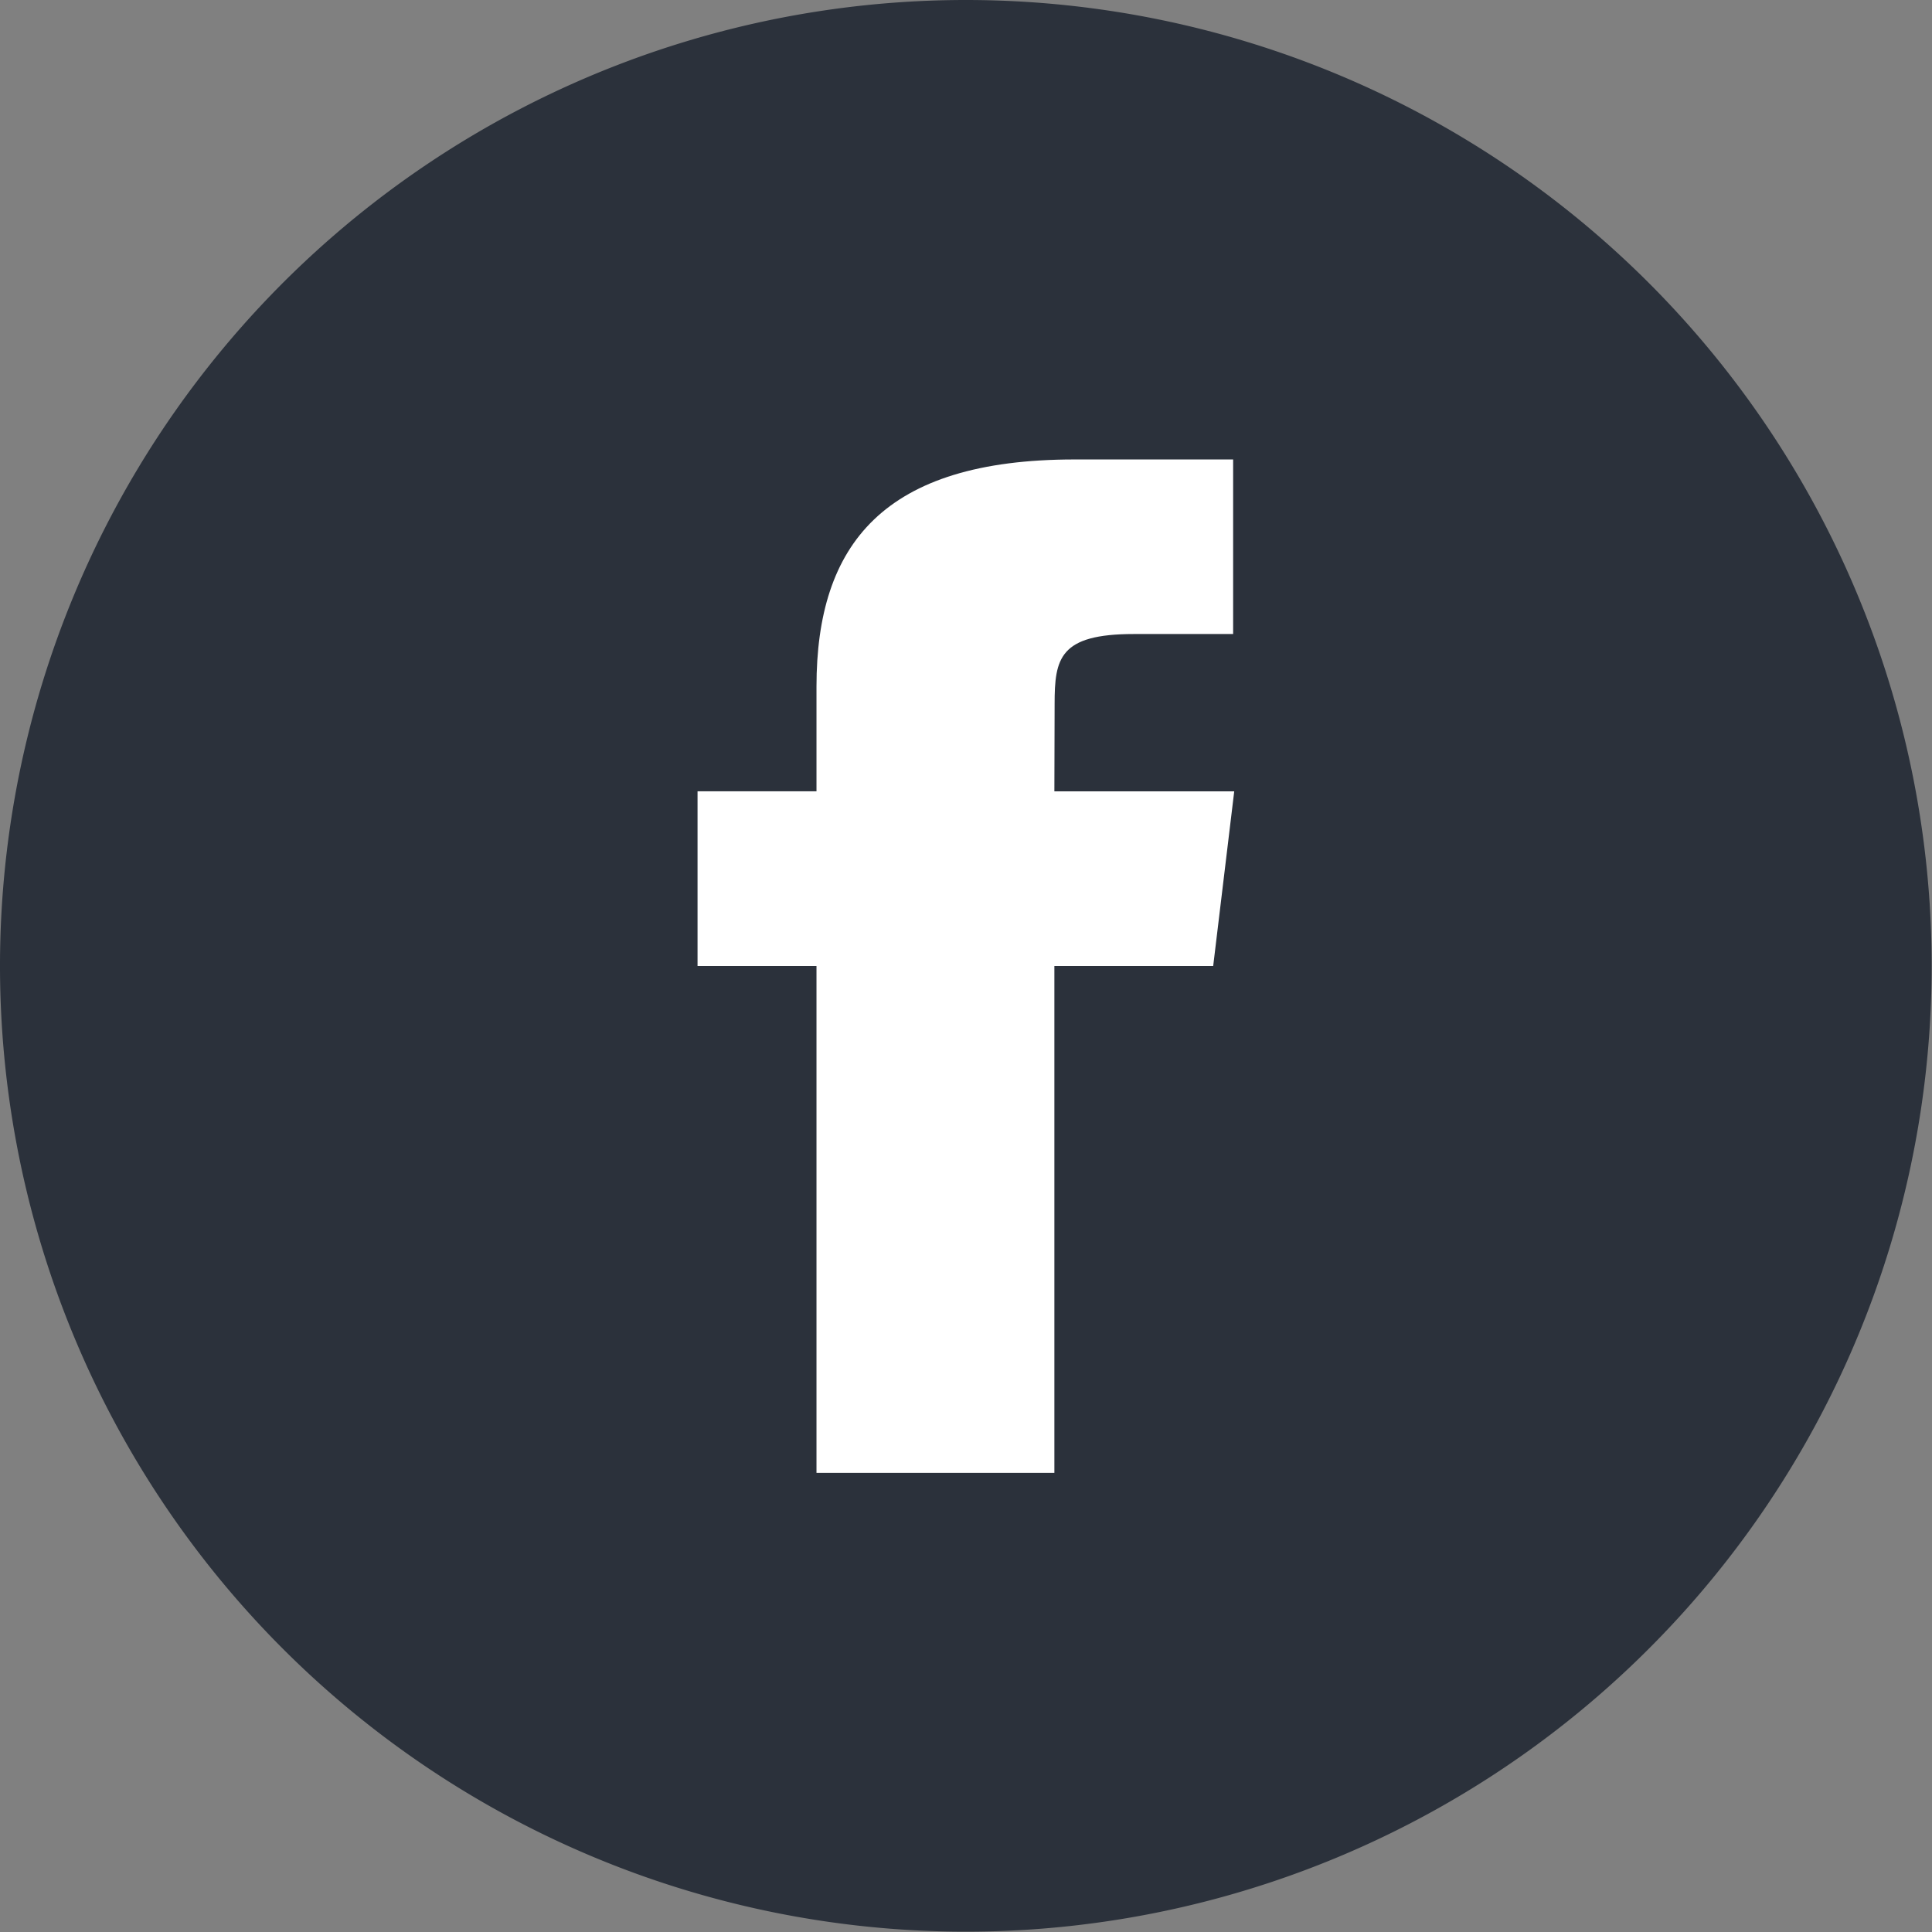
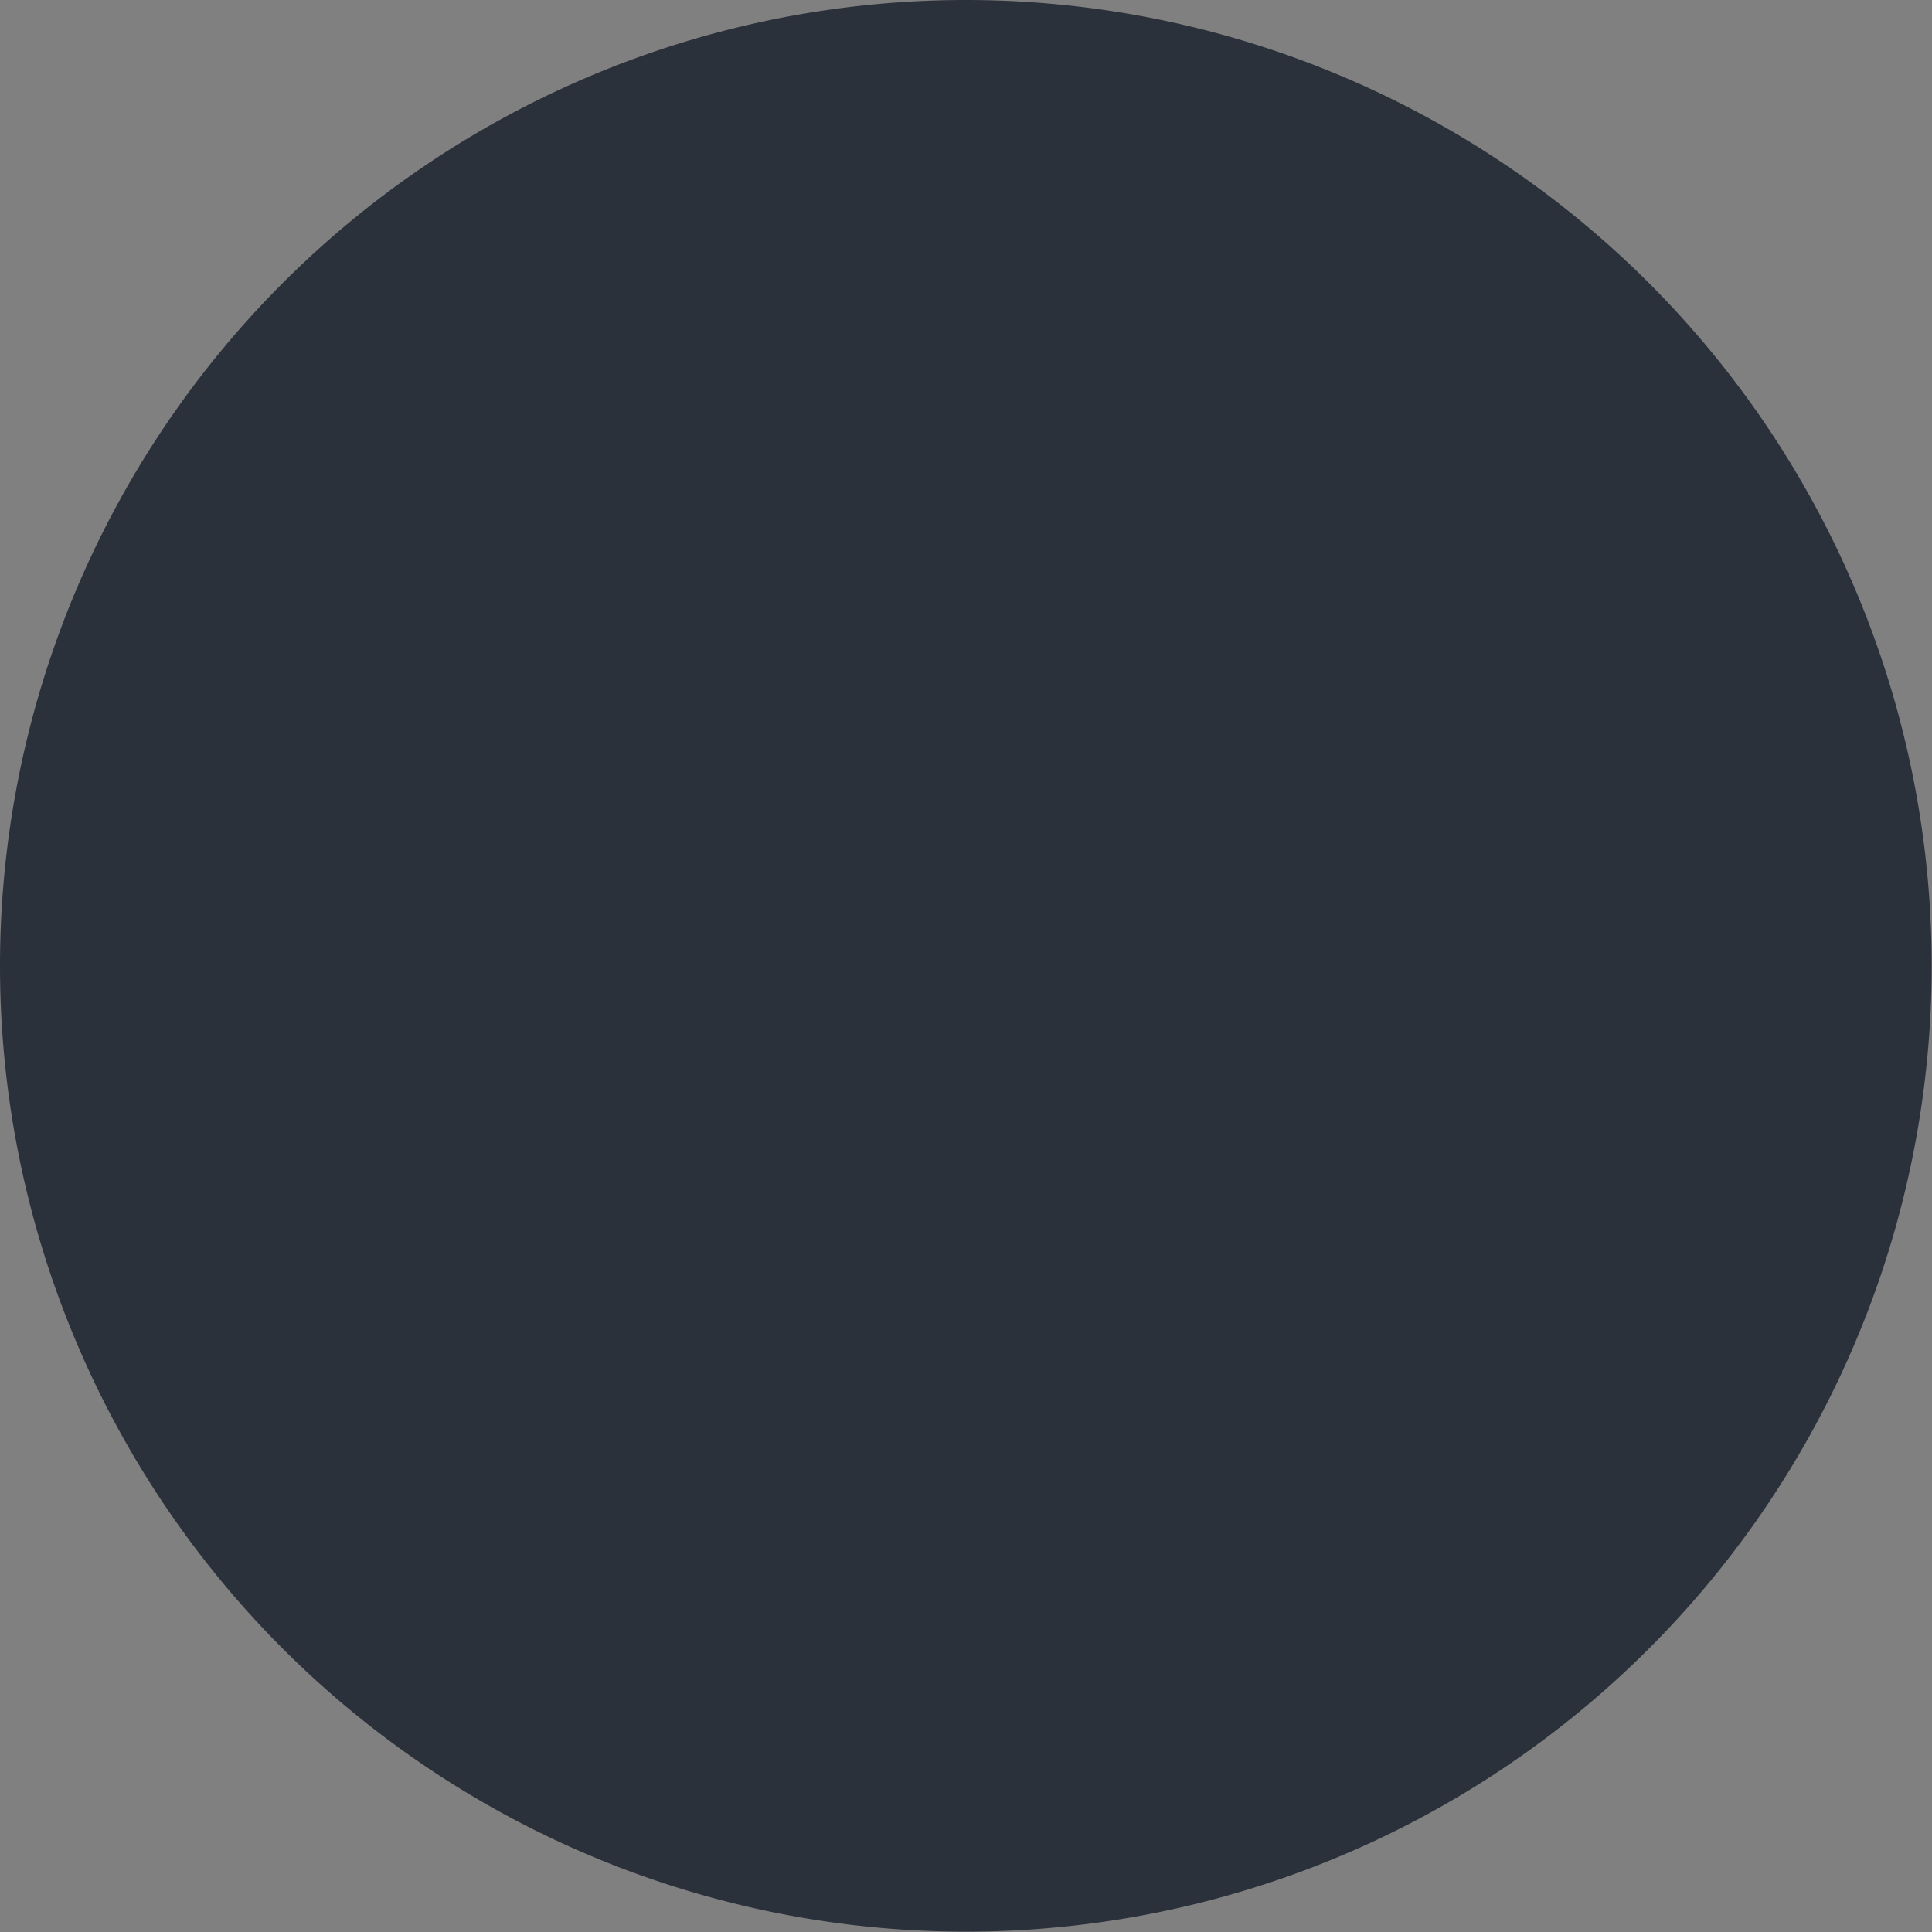
<svg xmlns="http://www.w3.org/2000/svg" id="Groupe_130" data-name="Groupe 130" width="40.607" height="40.607" viewBox="0 0 40.607 40.607">
  <rect x="0" y="0" width="40.607" height="40.607" fill="#808080" stroke="none" />
  <g id="Flat_copy_5" transform="translate(0 0)">
    <g id="Groupe_104" data-name="Groupe 104">
      <path id="Tracé_196" data-name="Tracé 196" d="M20.3,0a20.3,20.3,0,1,0,20.3,20.3A20.3,20.3,0,0,0,20.3,0Z" fill="#2b313b" />
    </g>
-     <path id="Tracé_197" data-name="Tracé 197" d="M14.352,28.4h5V17.746h3.338l.442-3.67h-3.78l.005-1.837c0-.957.1-1.47,1.665-1.47h2.087V7.1H19.774c-4.011,0-5.422,1.781-5.422,4.775v2.2h-2.5v3.671h2.5V28.4Z" transform="translate(2.809 2.557)" fill="#fff" />
  </g>
</svg>